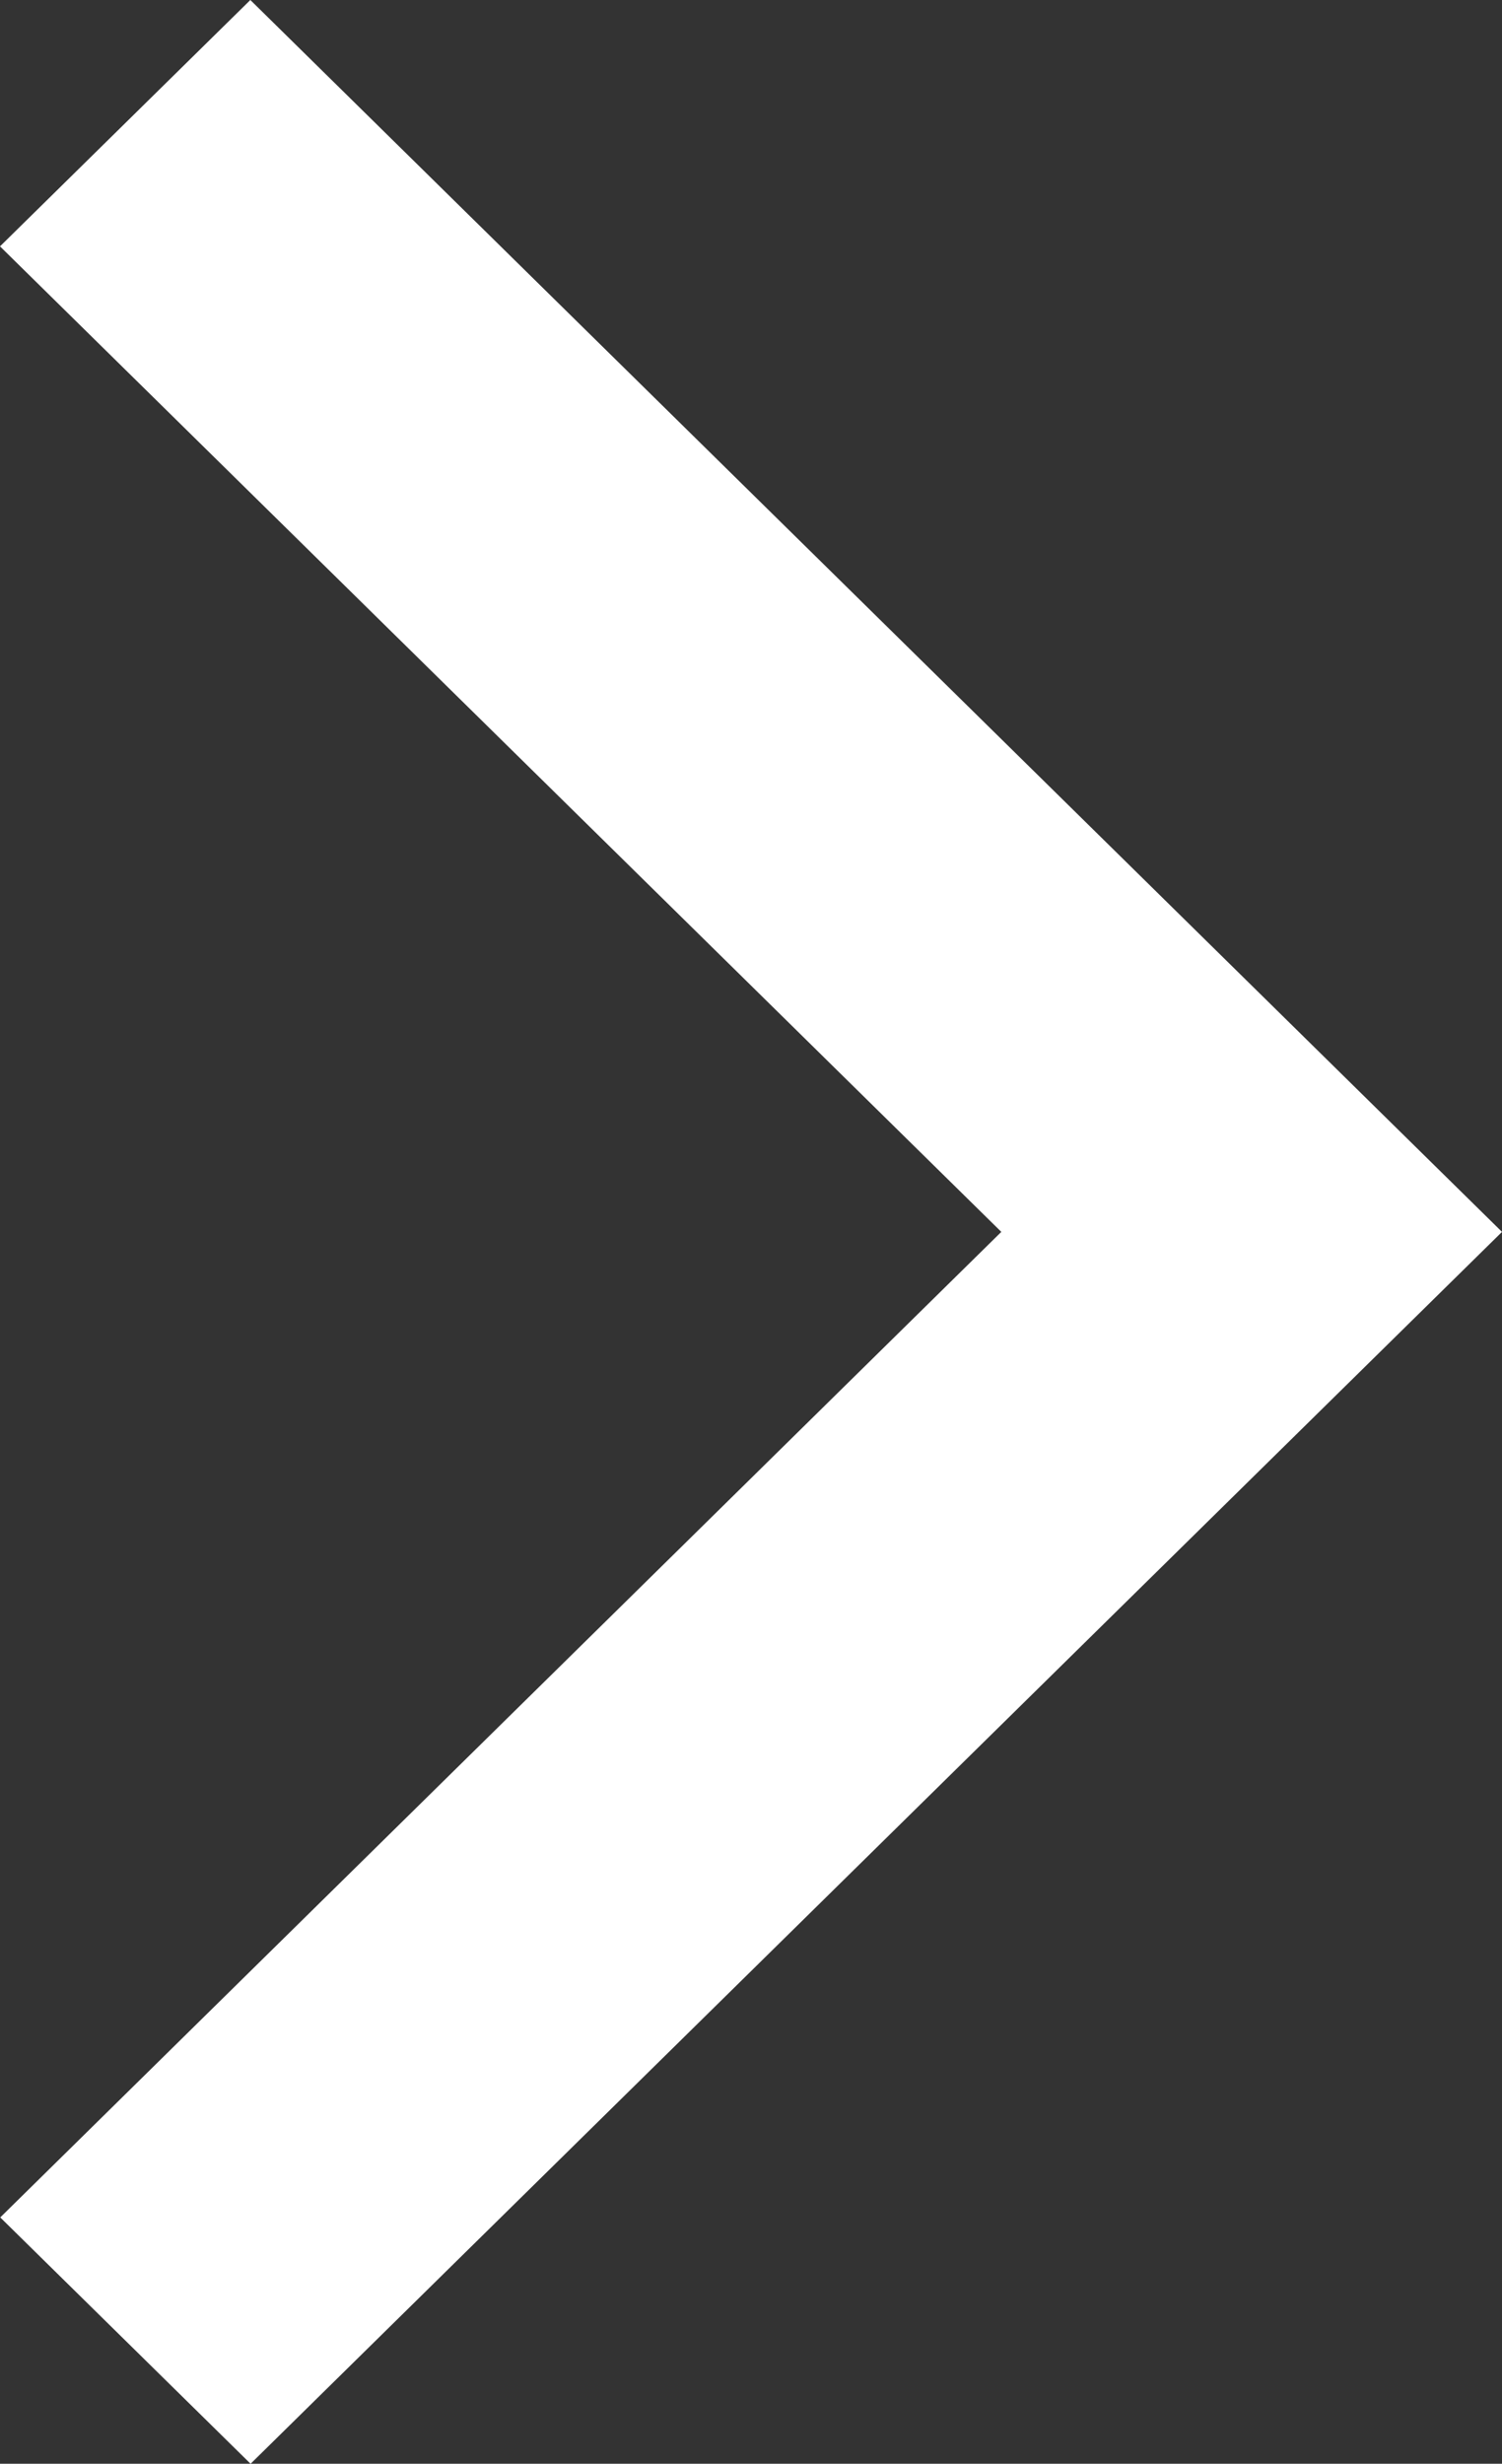
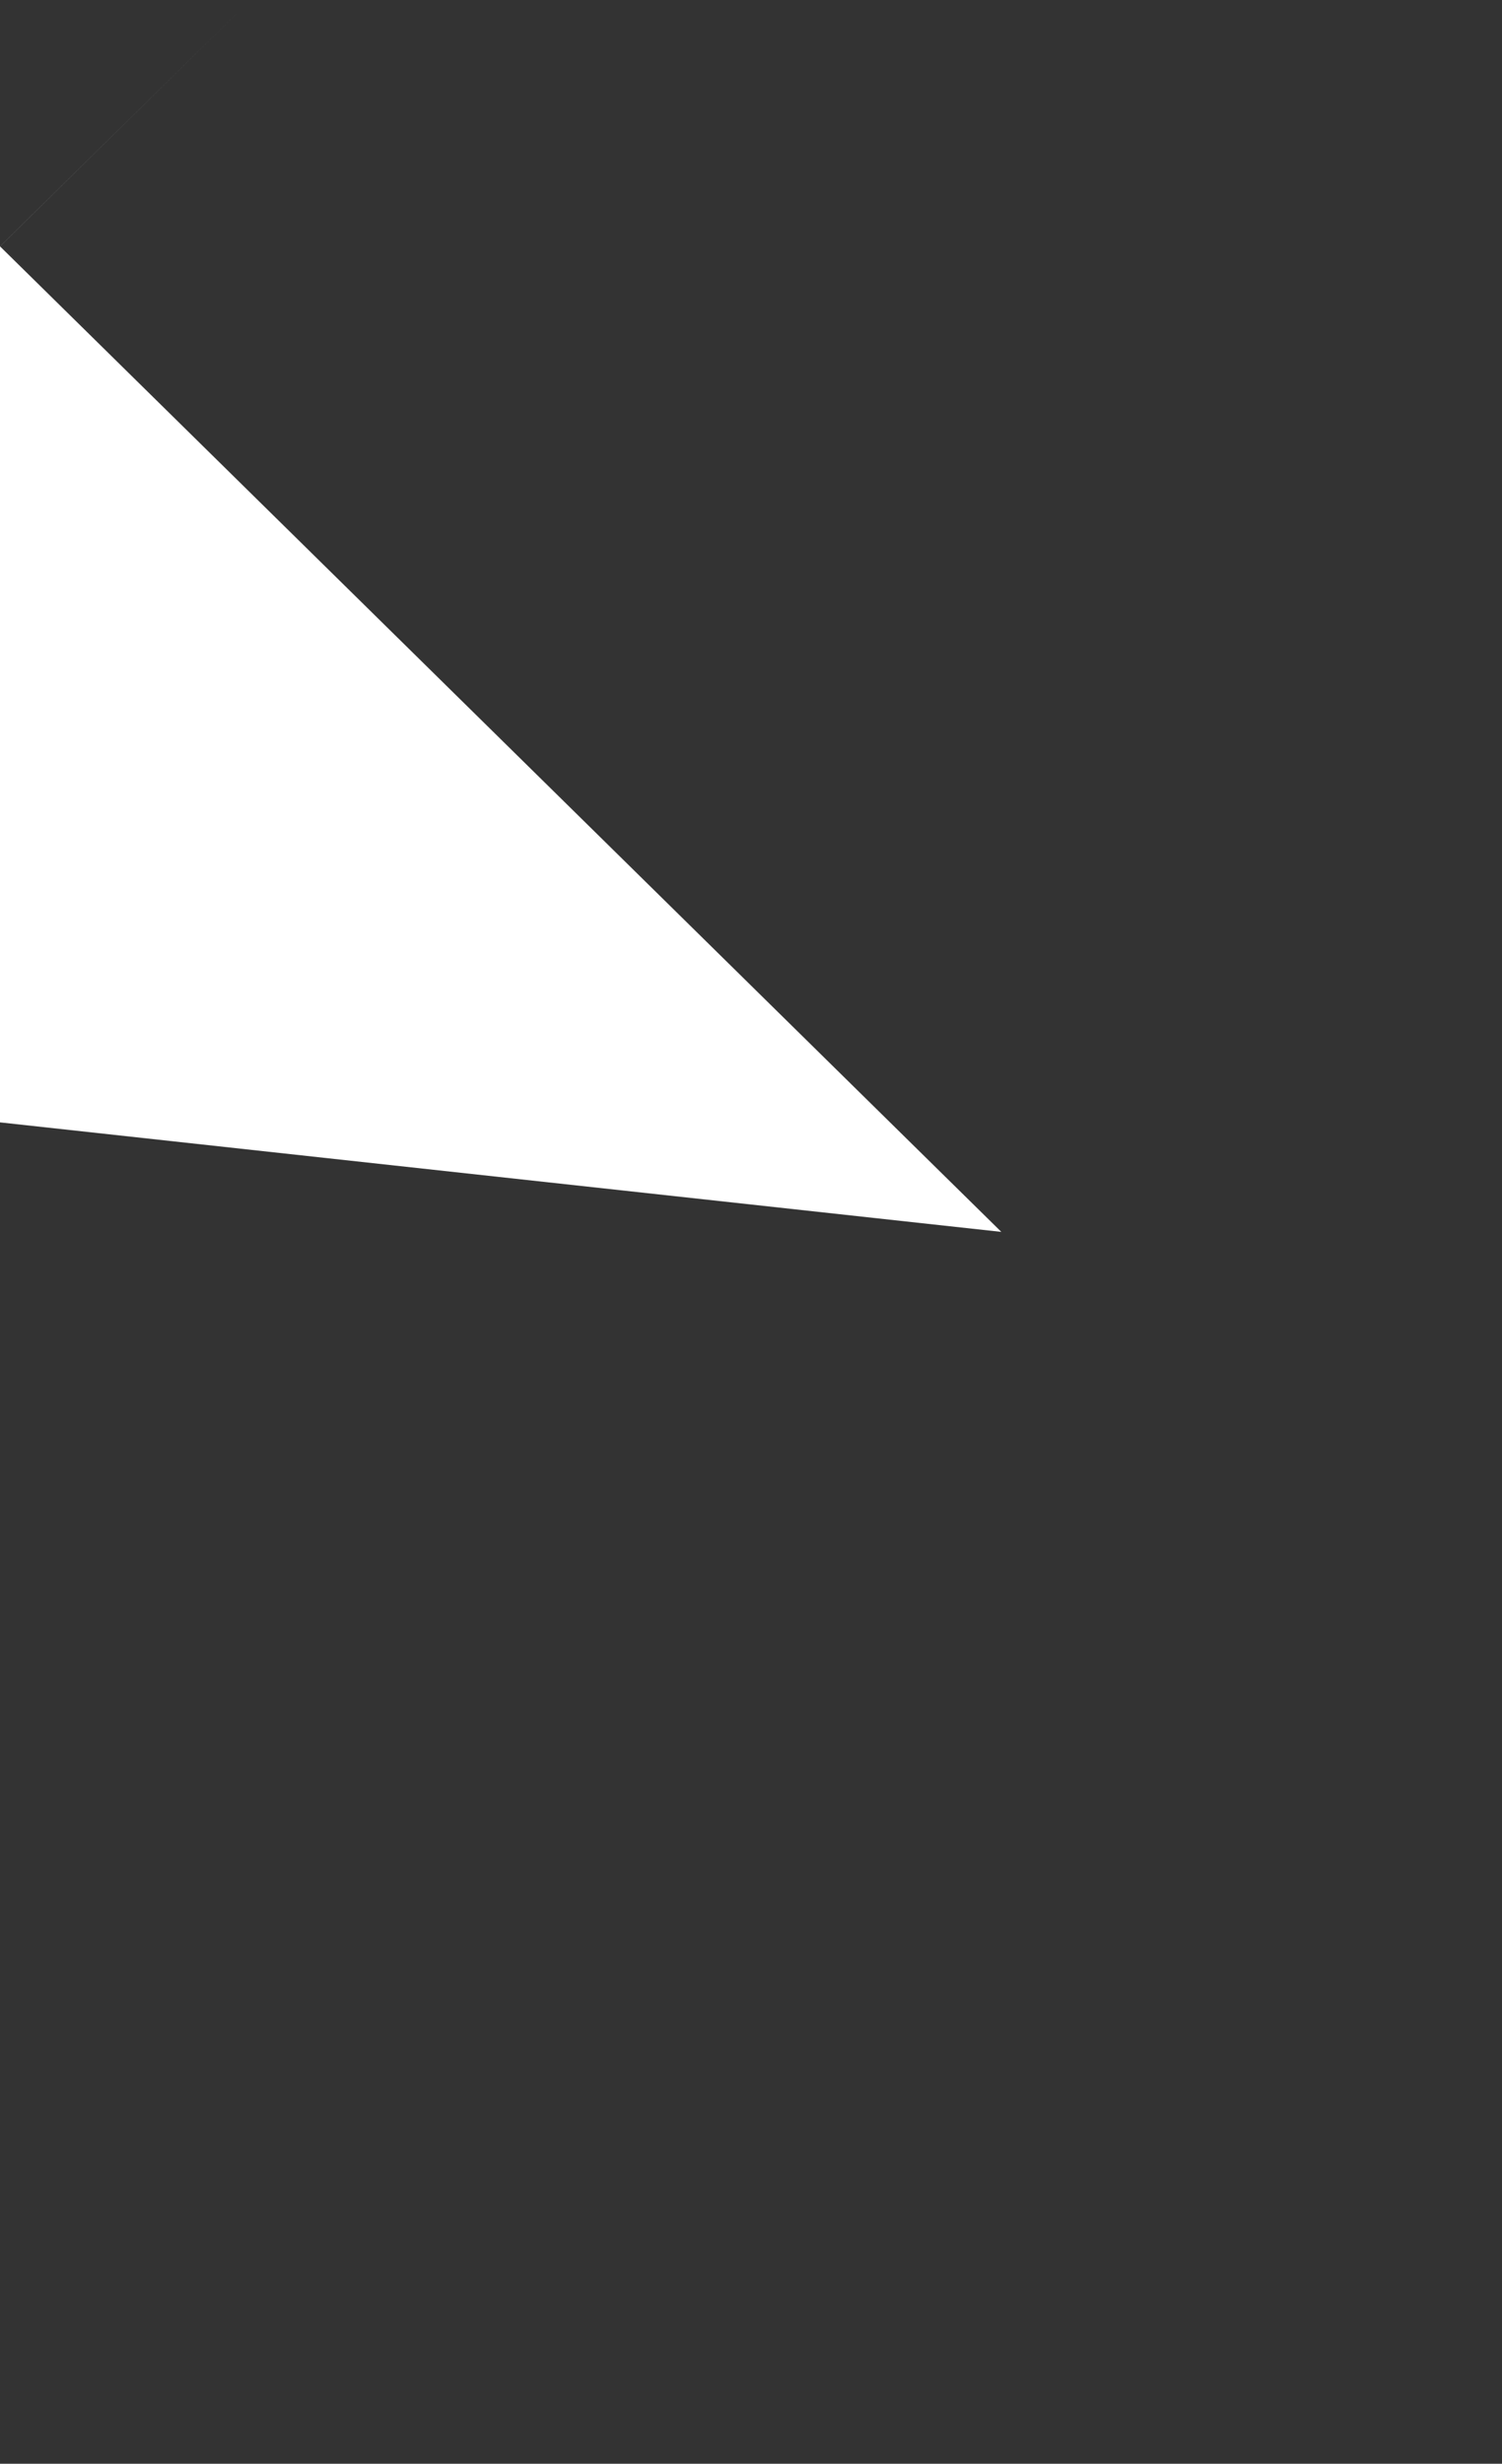
<svg xmlns="http://www.w3.org/2000/svg" id="chevron-right" width="24.485" height="40.142" viewBox="0 0 24.485 40.142">
  <rect x="0" y="0" width="24.485" height="40.142" fill="#333333" stroke="none" />
-   <path id="chevron-right-2" data-name="chevron-right" d="M10.586,8.943l4.081-4.014L35.071,25l-20.4,20.071-4.081-4.014L26.909,25Z" transform="translate(-10.586 -4.929)" fill="#fff" />
+   <path id="chevron-right-2" data-name="chevron-right" d="M10.586,8.943l4.081-4.014l-20.4,20.071-4.081-4.014L26.909,25Z" transform="translate(-10.586 -4.929)" fill="#fff" />
</svg>